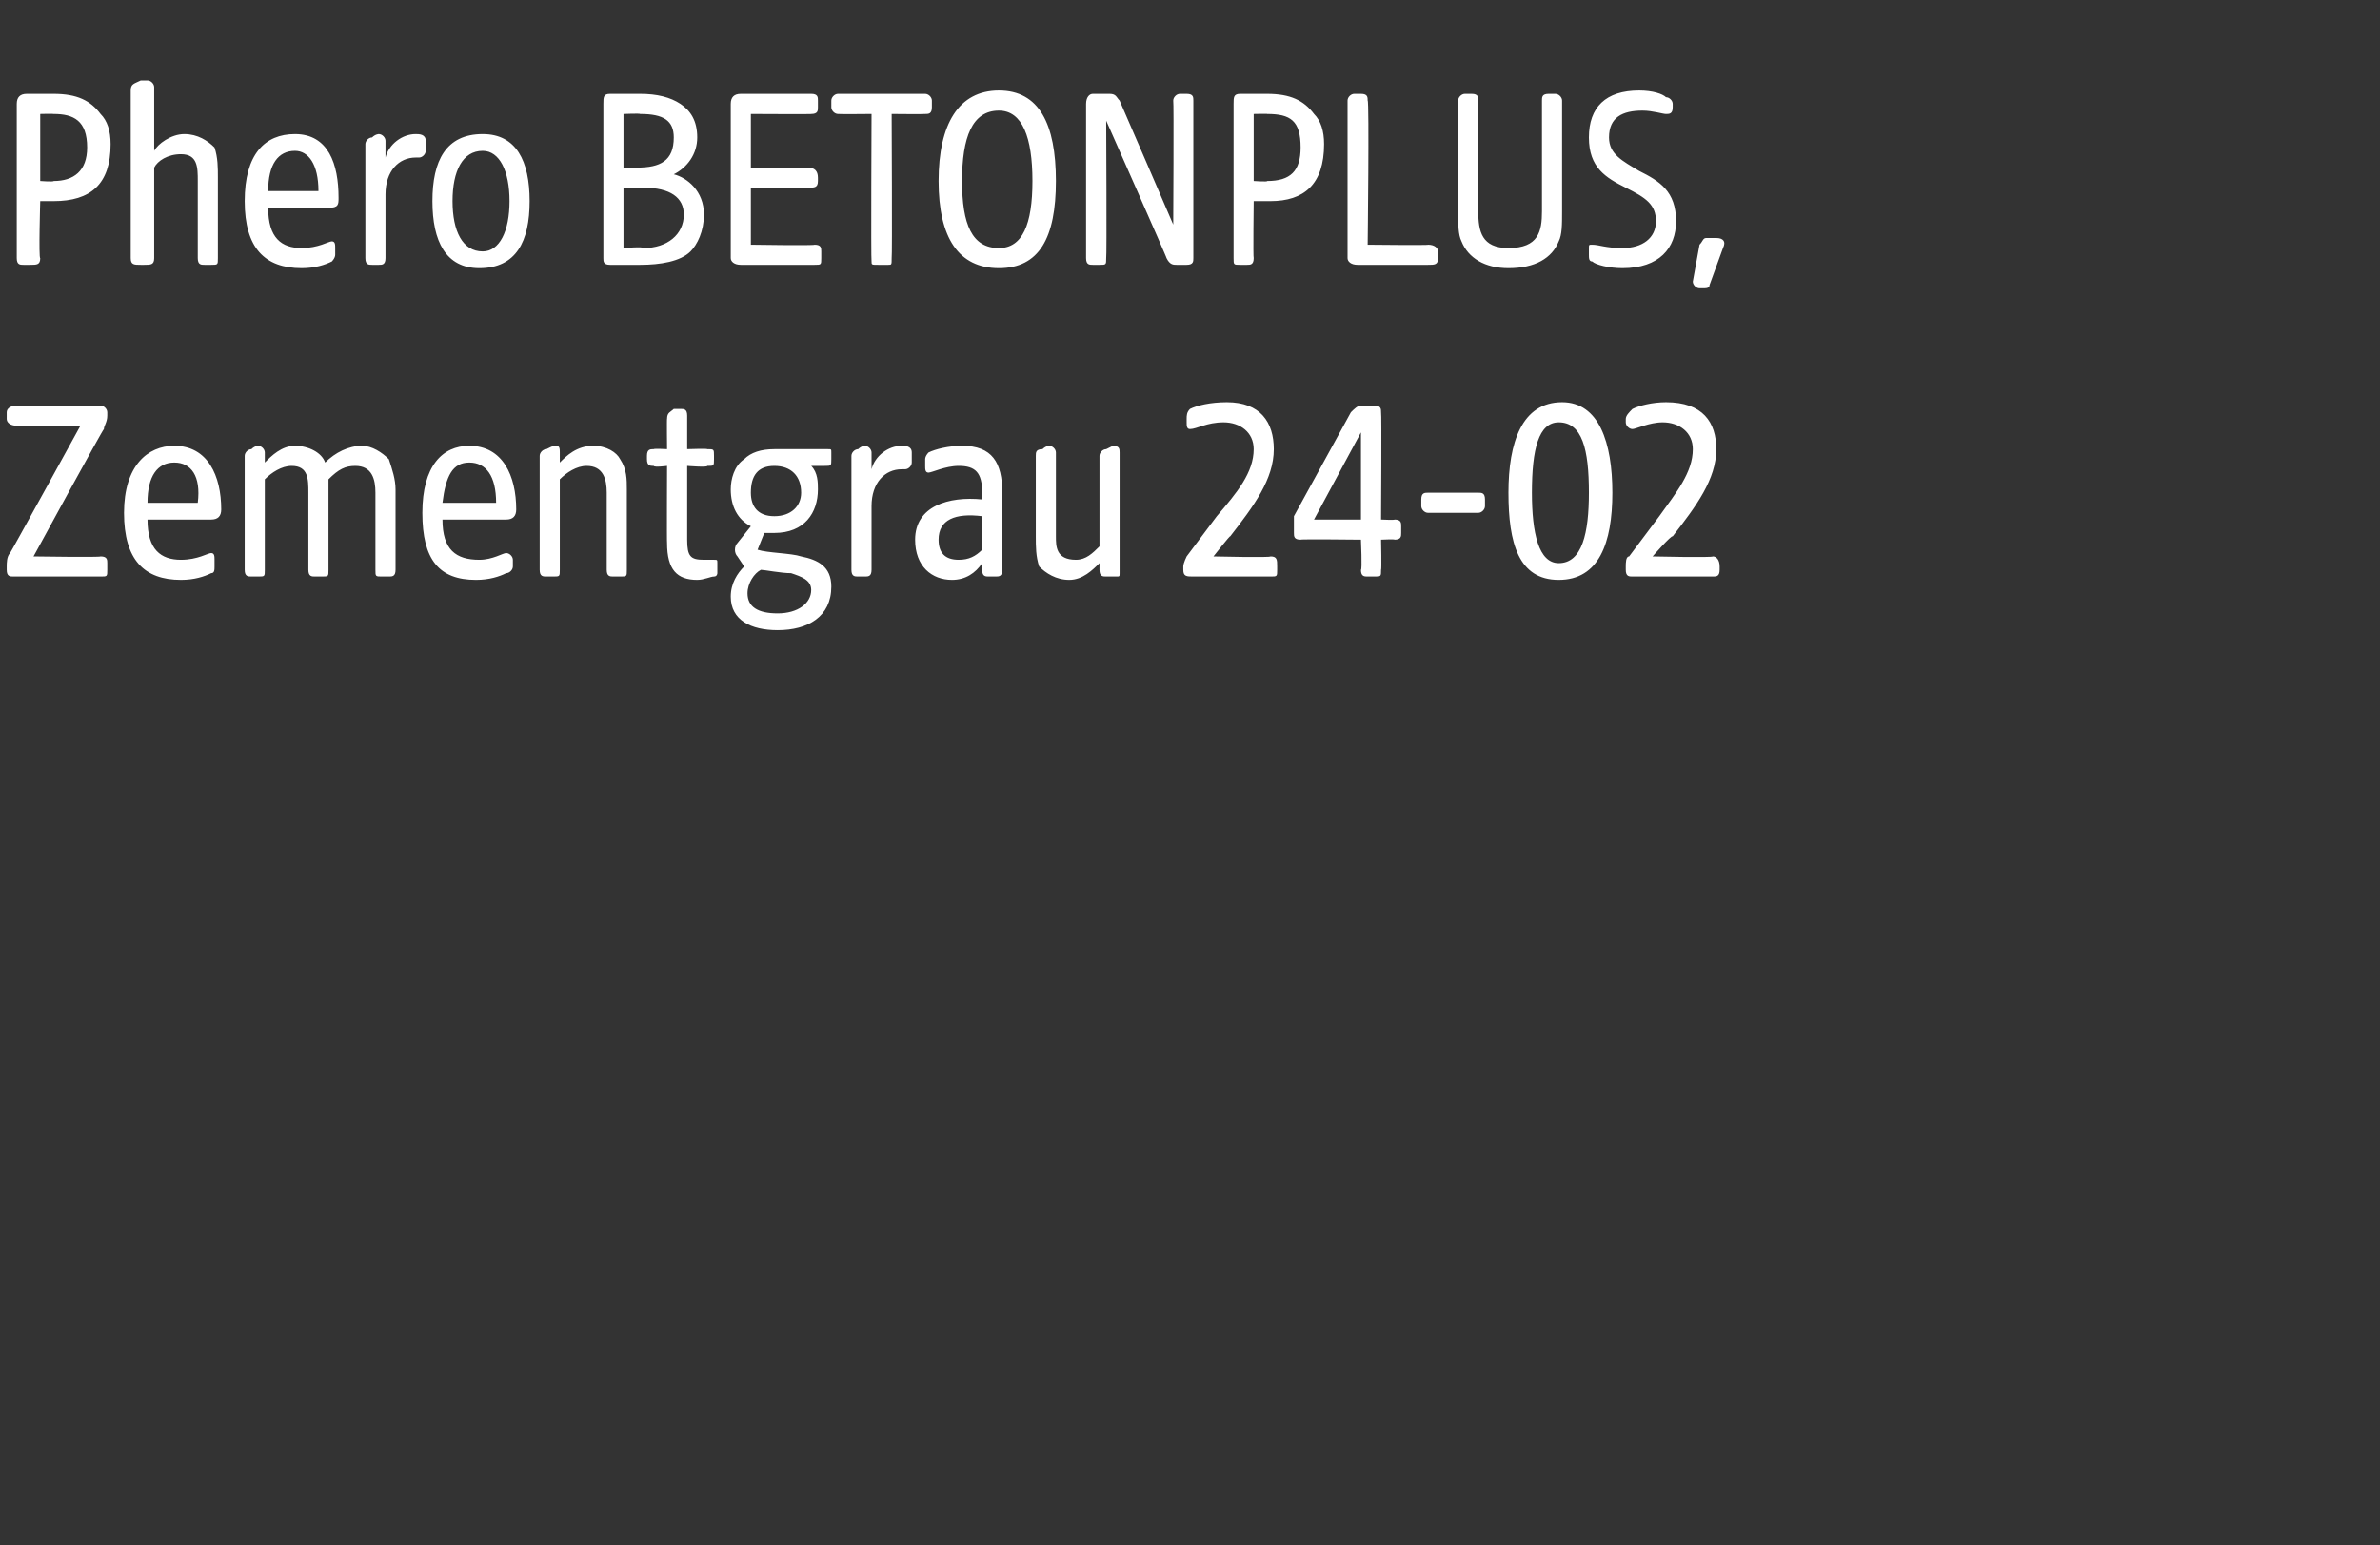
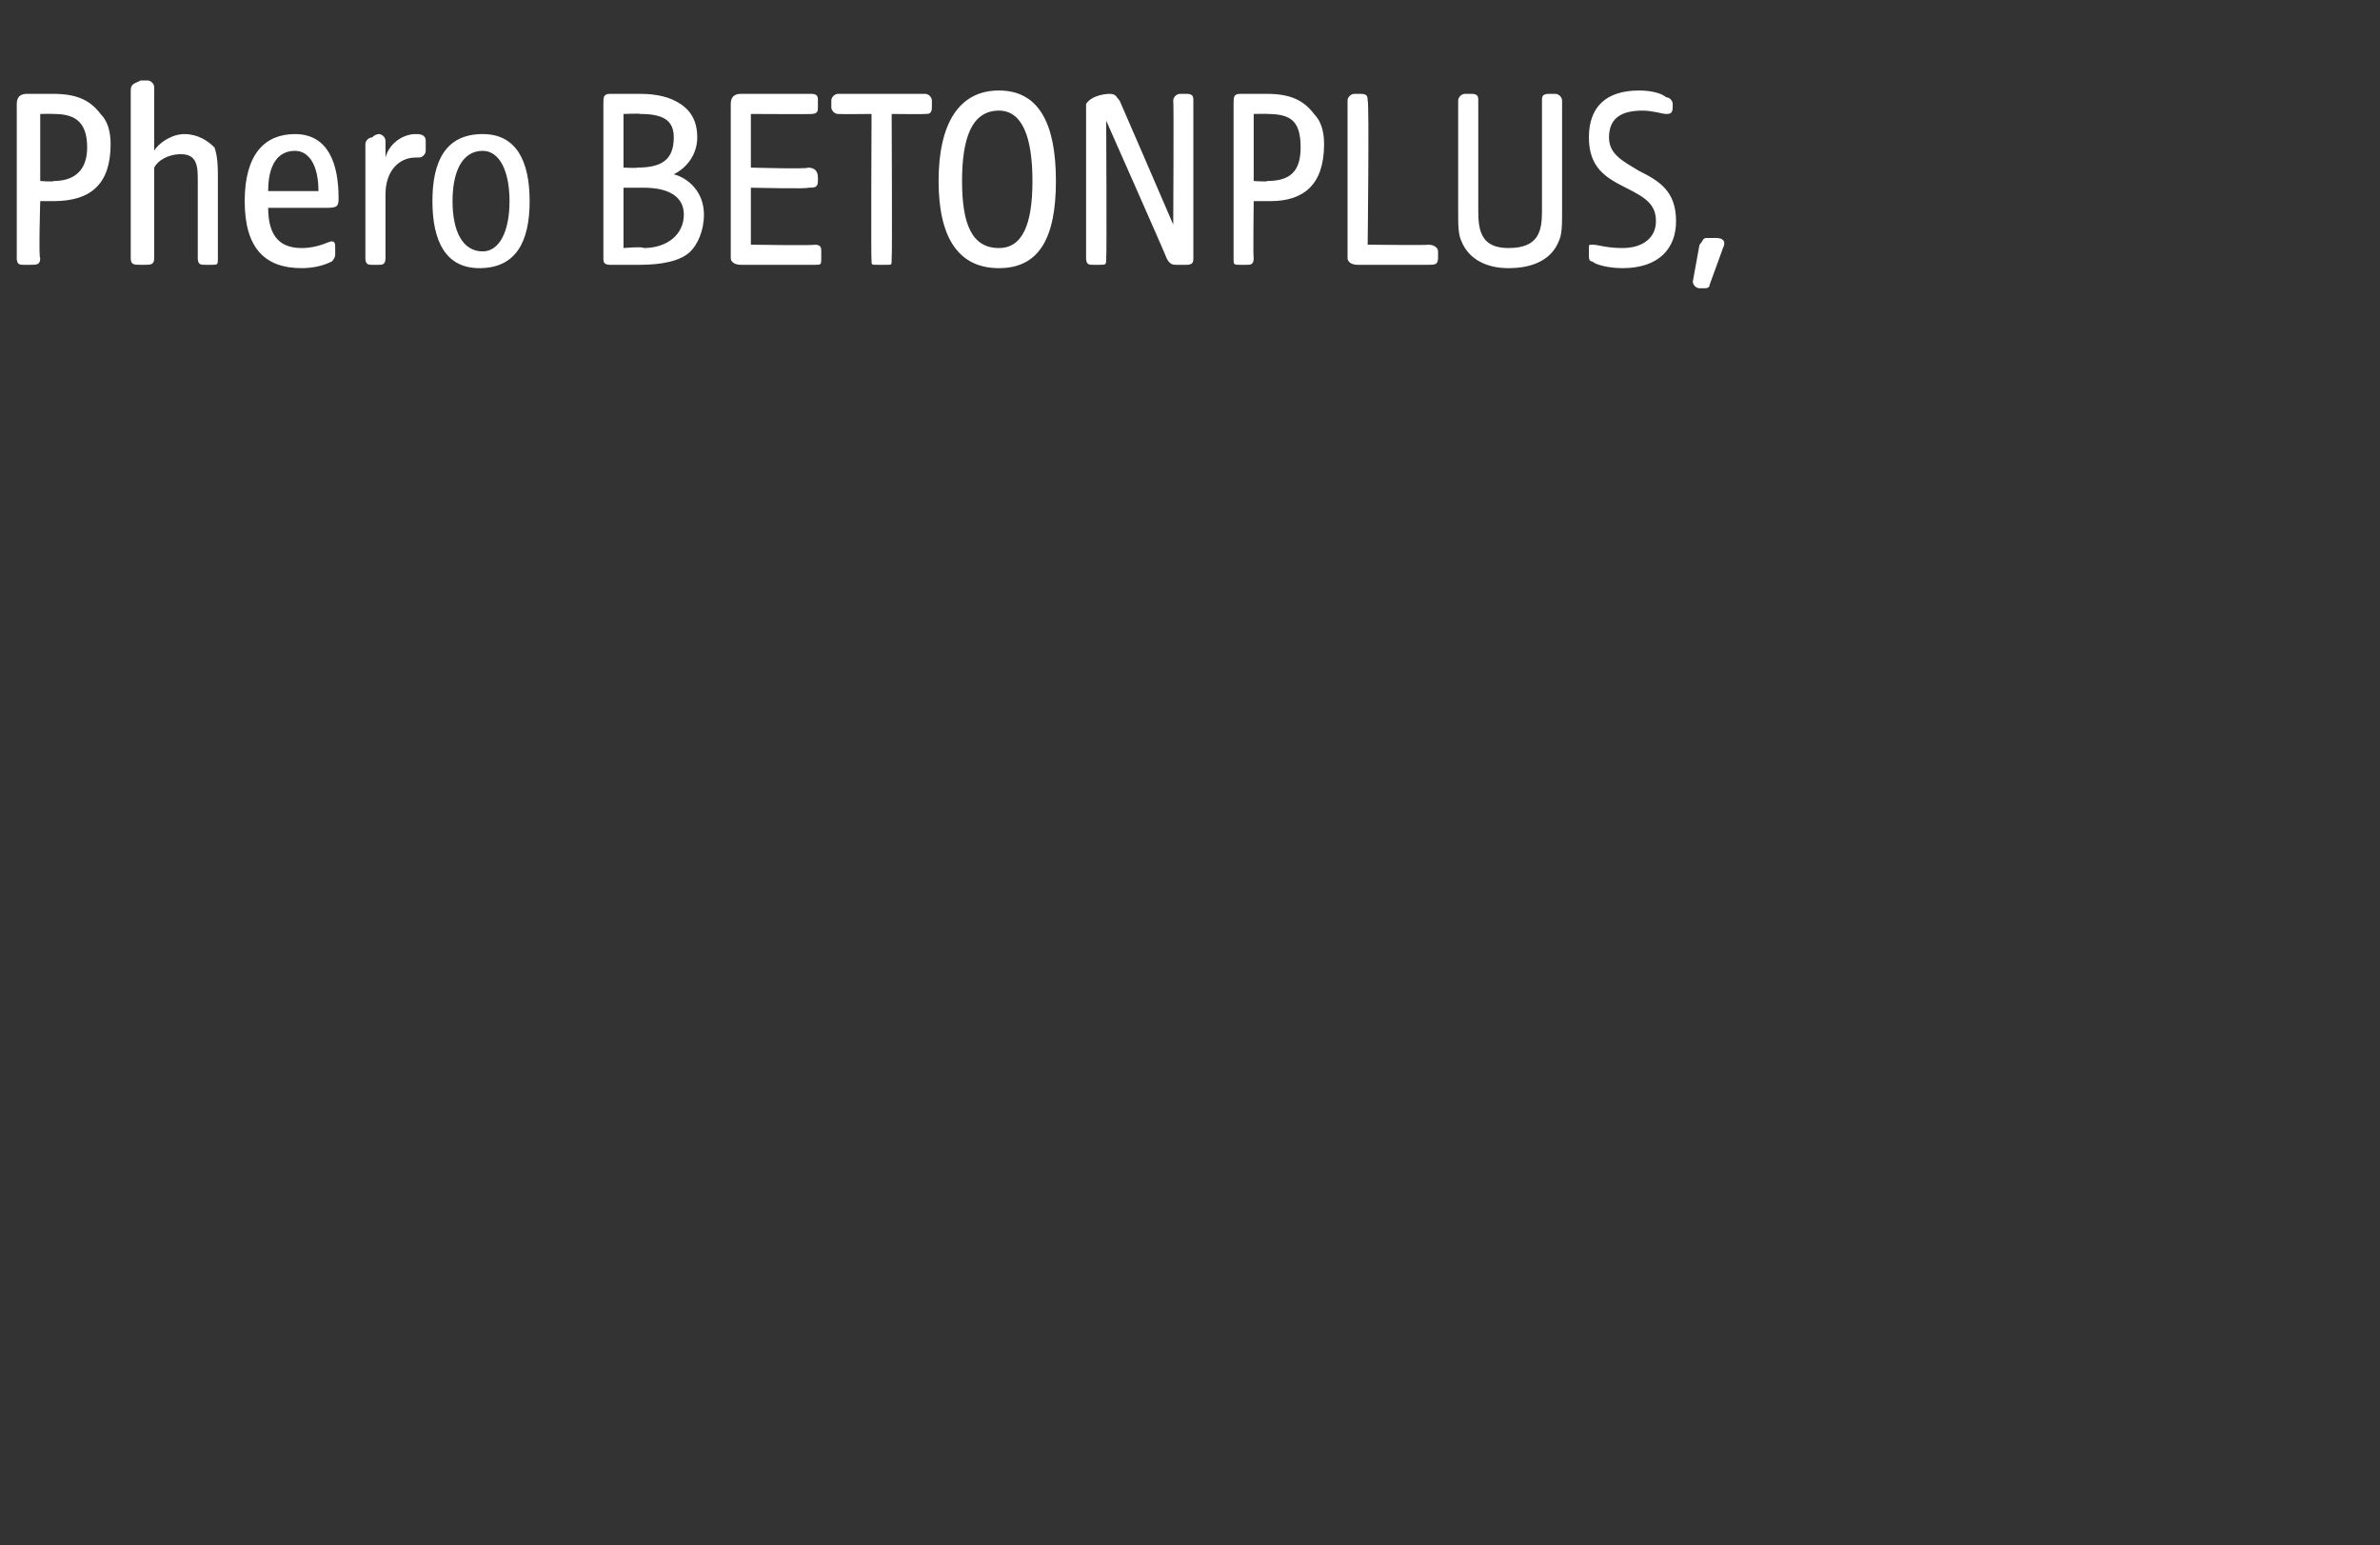
<svg xmlns="http://www.w3.org/2000/svg" version="1.1" width="71px" height="46.1px" viewBox="0 -2 71 46.1" style="top:-2px">
  <rect x="0" y="-2" width="71" height="46.1" fill="#333333" stroke="none" />
  <desc>Phero BETONPLUS, Zementgrau 24 02</desc>
  <defs />
  <g id="Polygon58762">
-     <path d="M 0.2 15 C 0.2 15 0.2 14.9 0.2 14.9 C 0.2 14.8 0.2 14.6 0.3 14.5 C 0.3 14.52 2.4 10.7 2.4 10.7 C 2.4 10.7 0.46 10.71 0.5 10.7 C 0.3 10.7 0.2 10.6 0.2 10.5 C 0.2 10.5 0.2 10.3 0.2 10.3 C 0.2 10.2 0.3 10.1 0.5 10.1 C 0.5 10.1 3 10.1 3 10.1 C 3.1 10.1 3.2 10.2 3.2 10.3 C 3.2 10.3 3.2 10.4 3.2 10.4 C 3.2 10.6 3.1 10.7 3.1 10.8 C 3.06 10.82 1 14.6 1 14.6 C 1 14.6 3.02 14.63 3 14.6 C 3.2 14.6 3.2 14.7 3.2 14.8 C 3.2 14.8 3.2 15 3.2 15 C 3.2 15.2 3.2 15.2 3 15.2 C 3 15.2 0.4 15.2 0.4 15.2 C 0.3 15.2 0.2 15.2 0.2 15 Z M 3.7 13.3 C 3.7 11.9 4.4 11.3 5.2 11.3 C 6.2 11.3 6.6 12.2 6.6 13.2 C 6.6 13.4 6.5 13.5 6.3 13.5 C 6.3 13.5 4.4 13.5 4.4 13.5 C 4.4 14.4 4.8 14.7 5.4 14.7 C 5.9 14.7 6.2 14.5 6.3 14.5 C 6.4 14.5 6.4 14.6 6.4 14.7 C 6.4 14.7 6.4 14.9 6.4 14.9 C 6.4 15 6.4 15.1 6.3 15.1 C 6.1 15.2 5.8 15.3 5.4 15.3 C 4.3 15.3 3.7 14.7 3.7 13.3 Z M 5.9 13 C 6 12.2 5.7 11.8 5.2 11.8 C 4.7 11.8 4.4 12.2 4.4 13 C 4.4 13 5.9 13 5.9 13 Z M 7.3 15 C 7.3 15 7.3 11.6 7.3 11.6 C 7.3 11.5 7.4 11.4 7.5 11.4 C 7.6 11.3 7.7 11.3 7.7 11.3 C 7.8 11.3 7.9 11.4 7.9 11.5 C 7.9 11.5 7.9 11.8 7.9 11.8 C 8.1 11.6 8.4 11.3 8.8 11.3 C 9.2 11.3 9.6 11.5 9.7 11.8 C 10 11.5 10.4 11.3 10.8 11.3 C 11.1 11.3 11.4 11.5 11.6 11.7 C 11.7 12 11.8 12.3 11.8 12.6 C 11.8 12.6 11.8 15 11.8 15 C 11.8 15.2 11.7 15.2 11.6 15.2 C 11.6 15.2 11.4 15.2 11.4 15.2 C 11.2 15.2 11.2 15.2 11.2 15 C 11.2 15 11.2 12.7 11.2 12.7 C 11.2 12.3 11.1 11.9 10.6 11.9 C 10.3 11.9 10.1 12 9.8 12.3 C 9.8 12.3 9.8 15 9.8 15 C 9.8 15.2 9.8 15.2 9.6 15.2 C 9.6 15.2 9.4 15.2 9.4 15.2 C 9.3 15.2 9.2 15.2 9.2 15 C 9.2 15 9.2 12.7 9.2 12.7 C 9.2 12.3 9.2 11.9 8.7 11.9 C 8.4 11.9 8.1 12.1 7.9 12.3 C 7.9 12.3 7.9 15 7.9 15 C 7.9 15.2 7.9 15.2 7.7 15.2 C 7.7 15.2 7.5 15.2 7.5 15.2 C 7.4 15.2 7.3 15.2 7.3 15 Z M 12.6 13.3 C 12.6 11.9 13.2 11.3 14 11.3 C 15 11.3 15.4 12.2 15.4 13.2 C 15.4 13.4 15.3 13.5 15.1 13.5 C 15.1 13.5 13.2 13.5 13.2 13.5 C 13.2 14.4 13.6 14.7 14.3 14.7 C 14.7 14.7 15 14.5 15.1 14.5 C 15.2 14.5 15.3 14.6 15.3 14.7 C 15.3 14.7 15.3 14.9 15.3 14.9 C 15.3 15 15.2 15.1 15.1 15.1 C 14.9 15.2 14.6 15.3 14.2 15.3 C 13.1 15.3 12.6 14.7 12.6 13.3 Z M 14.8 13 C 14.8 12.2 14.5 11.8 14 11.8 C 13.5 11.8 13.3 12.2 13.2 13 C 13.2 13 14.8 13 14.8 13 Z M 16.1 15 C 16.1 15 16.1 11.6 16.1 11.6 C 16.1 11.5 16.2 11.4 16.3 11.4 C 16.5 11.3 16.5 11.3 16.6 11.3 C 16.7 11.3 16.7 11.4 16.7 11.5 C 16.7 11.5 16.7 11.8 16.7 11.8 C 16.9 11.6 17.2 11.3 17.7 11.3 C 18.1 11.3 18.4 11.5 18.5 11.7 C 18.7 12 18.7 12.3 18.7 12.6 C 18.7 12.6 18.7 15 18.7 15 C 18.7 15.2 18.7 15.2 18.5 15.2 C 18.5 15.2 18.3 15.2 18.3 15.2 C 18.2 15.2 18.1 15.2 18.1 15 C 18.1 15 18.1 12.7 18.1 12.7 C 18.1 12.3 18 11.9 17.5 11.9 C 17.2 11.9 16.9 12.1 16.7 12.3 C 16.7 12.3 16.7 15 16.7 15 C 16.7 15.2 16.7 15.2 16.5 15.2 C 16.5 15.2 16.3 15.2 16.3 15.2 C 16.2 15.2 16.1 15.2 16.1 15 Z M 19.9 14.2 C 19.89 14.22 19.9 11.9 19.9 11.9 C 19.9 11.9 19.52 11.95 19.5 11.9 C 19.4 11.9 19.3 11.9 19.3 11.7 C 19.3 11.7 19.3 11.6 19.3 11.6 C 19.3 11.4 19.4 11.4 19.5 11.4 C 19.52 11.38 19.9 11.4 19.9 11.4 C 19.9 11.4 19.89 10.48 19.9 10.5 C 19.9 10.3 20 10.3 20.1 10.2 C 20.2 10.2 20.3 10.2 20.3 10.2 C 20.4 10.2 20.5 10.2 20.5 10.4 C 20.5 10.39 20.5 11.4 20.5 11.4 C 20.5 11.4 21.11 11.38 21.1 11.4 C 21.3 11.4 21.3 11.4 21.3 11.6 C 21.3 11.6 21.3 11.7 21.3 11.7 C 21.3 11.9 21.3 11.9 21.1 11.9 C 21.11 11.95 20.5 11.9 20.5 11.9 C 20.5 11.9 20.5 14.13 20.5 14.1 C 20.5 14.6 20.6 14.7 21 14.7 C 21.2 14.7 21.3 14.7 21.3 14.7 C 21.4 14.7 21.4 14.7 21.4 14.8 C 21.4 14.8 21.4 15.1 21.4 15.1 C 21.4 15.1 21.4 15.2 21.3 15.2 C 21.2 15.2 21 15.3 20.8 15.3 C 20.2 15.3 19.9 15 19.9 14.2 Z M 21.8 15.8 C 21.8 15.4 22 15.1 22.2 14.9 C 22.2 14.9 22 14.6 22 14.6 C 21.9 14.5 21.9 14.3 22 14.2 C 22 14.2 22.4 13.7 22.4 13.7 C 22 13.5 21.8 13.1 21.8 12.6 C 21.8 12.3 21.9 11.9 22.2 11.7 C 22.4 11.5 22.7 11.4 23.1 11.4 C 23.1 11.4 24.7 11.4 24.7 11.4 C 24.8 11.4 24.8 11.4 24.8 11.5 C 24.8 11.5 24.8 11.7 24.8 11.7 C 24.8 11.9 24.8 11.9 24.6 11.9 C 24.6 11.9 24.2 11.9 24.2 11.9 C 24.4 12.1 24.4 12.4 24.4 12.6 C 24.4 13.3 24 13.9 23.1 13.9 C 23 13.9 22.9 13.9 22.8 13.9 C 22.8 13.9 22.6 14.4 22.6 14.4 C 22.9 14.5 23.6 14.5 23.9 14.6 C 24.4 14.7 24.8 14.9 24.8 15.5 C 24.8 16.4 24.1 16.8 23.2 16.8 C 22.4 16.8 21.8 16.5 21.8 15.8 Z M 23.2 16.3 C 23.8 16.3 24.2 16 24.2 15.6 C 24.2 15.3 23.9 15.2 23.6 15.1 C 23.3 15.1 22.8 15 22.7 15 C 22.5 15.1 22.3 15.4 22.3 15.7 C 22.3 16.1 22.6 16.3 23.2 16.3 Z M 23.1 13.4 C 23.6 13.4 23.9 13.1 23.9 12.7 C 23.9 12.2 23.6 11.9 23.1 11.9 C 22.6 11.9 22.4 12.2 22.4 12.7 C 22.4 13.1 22.6 13.4 23.1 13.4 Z M 25.4 15 C 25.4 15 25.4 11.6 25.4 11.6 C 25.4 11.5 25.5 11.4 25.6 11.4 C 25.7 11.3 25.8 11.3 25.8 11.3 C 25.9 11.3 26 11.4 26 11.5 C 26 11.5 26 12 26 12 C 26.1 11.6 26.5 11.3 26.9 11.3 C 27 11.3 27.2 11.3 27.2 11.5 C 27.2 11.5 27.2 11.8 27.2 11.8 C 27.2 11.9 27.1 12 27 12 C 27 12 26.9 12 26.9 12 C 26.4 12 26 12.4 26 13.1 C 26 13.1 26 15 26 15 C 26 15.2 25.9 15.2 25.8 15.2 C 25.8 15.2 25.6 15.2 25.6 15.2 C 25.5 15.2 25.4 15.2 25.4 15 Z M 27.3 14.1 C 27.3 13.1 28.3 12.8 29.3 12.9 C 29.3 12.9 29.3 12.7 29.3 12.7 C 29.3 12.1 29.1 11.9 28.6 11.9 C 28.2 11.9 27.8 12.1 27.7 12.1 C 27.6 12.1 27.6 12 27.6 11.9 C 27.6 11.9 27.6 11.7 27.6 11.7 C 27.6 11.6 27.7 11.5 27.7 11.5 C 27.9 11.4 28.3 11.3 28.7 11.3 C 29.6 11.3 29.9 11.8 29.9 12.7 C 29.9 12.7 29.9 15 29.9 15 C 29.9 15.2 29.8 15.2 29.7 15.2 C 29.7 15.2 29.5 15.2 29.5 15.2 C 29.4 15.2 29.3 15.2 29.3 15 C 29.3 15 29.3 14.8 29.3 14.8 C 29.1 15.1 28.8 15.3 28.4 15.3 C 27.8 15.3 27.3 14.9 27.3 14.1 Z M 28.6 14.7 C 28.9 14.7 29.1 14.6 29.3 14.4 C 29.3 14.4 29.3 13.4 29.3 13.4 C 28.5 13.3 28 13.5 28 14.1 C 28 14.5 28.2 14.7 28.6 14.7 Z M 31 14.9 C 30.9 14.6 30.9 14.3 30.9 14 C 30.9 14 30.9 11.6 30.9 11.6 C 30.9 11.5 30.9 11.4 31.1 11.4 C 31.2 11.3 31.3 11.3 31.3 11.3 C 31.4 11.3 31.5 11.4 31.5 11.5 C 31.5 11.5 31.5 14 31.5 14 C 31.5 14.3 31.5 14.7 32.1 14.7 C 32.4 14.7 32.6 14.5 32.8 14.3 C 32.8 14.3 32.8 11.6 32.8 11.6 C 32.8 11.5 32.9 11.4 33 11.4 C 33.2 11.3 33.2 11.3 33.2 11.3 C 33.4 11.3 33.4 11.4 33.4 11.5 C 33.4 11.5 33.4 15.1 33.4 15.1 C 33.4 15.2 33.4 15.2 33.3 15.2 C 33.3 15.2 33 15.2 33 15.2 C 32.9 15.2 32.8 15.2 32.8 15 C 32.8 15 32.8 14.8 32.8 14.8 C 32.6 15 32.3 15.3 31.9 15.3 C 31.5 15.3 31.2 15.1 31 14.9 Z M 35.3 15 C 35.3 15 35.3 14.9 35.3 14.9 C 35.3 14.8 35.4 14.6 35.4 14.6 C 35.4 14.6 36.3 13.4 36.3 13.4 C 36.9 12.7 37.4 12.1 37.4 11.4 C 37.4 10.9 37 10.6 36.5 10.6 C 36 10.6 35.7 10.8 35.5 10.8 C 35.4 10.8 35.4 10.7 35.4 10.6 C 35.4 10.6 35.4 10.5 35.4 10.5 C 35.4 10.4 35.4 10.3 35.5 10.2 C 35.7 10.1 36.1 10 36.6 10 C 37.6 10 38 10.6 38 11.4 C 38 12.3 37.4 13.1 36.7 14 C 36.7 13.96 36.2 14.6 36.2 14.6 C 36.2 14.6 37.93 14.64 37.9 14.6 C 38.1 14.6 38.1 14.7 38.1 14.9 C 38.1 14.9 38.1 15 38.1 15 C 38.1 15.2 38.1 15.2 37.9 15.2 C 37.9 15.2 35.6 15.2 35.6 15.2 C 35.4 15.2 35.3 15.2 35.3 15 Z M 40.6 15 C 40.64 15.01 40.6 14.1 40.6 14.1 C 40.6 14.1 38.78 14.08 38.8 14.1 C 38.6 14.1 38.6 14 38.6 13.9 C 38.6 13.9 38.6 13.6 38.6 13.6 C 38.6 13.5 38.6 13.5 38.6 13.4 C 38.6 13.4 40.3 10.3 40.3 10.3 C 40.4 10.2 40.5 10.1 40.6 10.1 C 40.6 10.1 41 10.1 41 10.1 C 41.2 10.1 41.2 10.2 41.2 10.3 C 41.22 10.31 41.2 13.5 41.2 13.5 C 41.2 13.5 41.62 13.52 41.6 13.5 C 41.8 13.5 41.8 13.6 41.8 13.7 C 41.8 13.7 41.8 13.9 41.8 13.9 C 41.8 14 41.8 14.1 41.6 14.1 C 41.62 14.08 41.2 14.1 41.2 14.1 C 41.2 14.1 41.22 15.01 41.2 15 C 41.2 15.2 41.2 15.2 41 15.2 C 41 15.2 40.8 15.2 40.8 15.2 C 40.7 15.2 40.6 15.2 40.6 15 Z M 40.6 13.5 L 40.6 10.9 L 39.2 13.5 L 40.6 13.5 Z M 42.4 13.1 C 42.4 13.1 42.4 12.9 42.4 12.9 C 42.4 12.7 42.5 12.7 42.6 12.7 C 42.6 12.7 44.1 12.7 44.1 12.7 C 44.2 12.7 44.3 12.7 44.3 12.9 C 44.3 12.9 44.3 13.1 44.3 13.1 C 44.3 13.2 44.2 13.3 44.1 13.3 C 44.1 13.3 42.6 13.3 42.6 13.3 C 42.5 13.3 42.4 13.2 42.4 13.1 Z M 45 12.7 C 45 11.2 45.4 10 46.6 10 C 47.7 10 48.1 11.2 48.1 12.7 C 48.1 14.2 47.7 15.3 46.5 15.3 C 45.3 15.3 45 14.2 45 12.7 Z M 46.5 14.8 C 47.2 14.8 47.4 13.9 47.4 12.7 C 47.4 11.4 47.2 10.6 46.5 10.6 C 45.9 10.6 45.7 11.4 45.7 12.7 C 45.7 13.9 45.9 14.8 46.5 14.8 Z M 48.5 15 C 48.5 15 48.5 14.9 48.5 14.9 C 48.5 14.8 48.5 14.6 48.6 14.6 C 48.6 14.6 49.5 13.4 49.5 13.4 C 50 12.7 50.5 12.1 50.5 11.4 C 50.5 10.9 50.1 10.6 49.6 10.6 C 49.2 10.6 48.8 10.8 48.7 10.8 C 48.6 10.8 48.5 10.7 48.5 10.6 C 48.5 10.6 48.5 10.5 48.5 10.5 C 48.5 10.4 48.6 10.3 48.7 10.2 C 48.9 10.1 49.3 10 49.7 10 C 50.8 10 51.2 10.6 51.2 11.4 C 51.2 12.3 50.6 13.1 49.9 14 C 49.86 13.96 49.3 14.6 49.3 14.6 C 49.3 14.6 51.09 14.64 51.1 14.6 C 51.2 14.6 51.3 14.7 51.3 14.9 C 51.3 14.9 51.3 15 51.3 15 C 51.3 15.2 51.2 15.2 51.1 15.2 C 51.1 15.2 48.7 15.2 48.7 15.2 C 48.6 15.2 48.5 15.2 48.5 15 Z " stroke="none" fill="#fff" />
-   </g>
+     </g>
  <g id="Polygon58761">
-     <path d="M 0.5 5.7 C 0.5 5.7 0.5 1.1 0.5 1.1 C 0.5 0.9 0.6 0.8 0.8 0.8 C 0.8 0.8 1.6 0.8 1.6 0.8 C 2.3 0.8 2.7 1 3 1.4 C 3.2 1.6 3.3 1.9 3.3 2.3 C 3.3 3.5 2.7 4 1.6 4 C 1.63 4 1.2 4 1.2 4 C 1.2 4 1.15 5.71 1.2 5.7 C 1.2 5.9 1.1 5.9 0.9 5.9 C 0.9 5.9 0.7 5.9 0.7 5.9 C 0.6 5.9 0.5 5.9 0.5 5.7 Z M 1.6 3.4 C 2.2 3.4 2.6 3.1 2.6 2.4 C 2.6 1.6 2.2 1.4 1.6 1.4 C 1.6 1.39 1.2 1.4 1.2 1.4 L 1.2 3.4 C 1.2 3.4 1.6 3.43 1.6 3.4 Z M 3.9 5.7 C 3.9 5.7 3.9 0.7 3.9 0.7 C 3.9 0.5 4 0.5 4.2 0.4 C 4.3 0.4 4.3 0.4 4.4 0.4 C 4.5 0.4 4.6 0.5 4.6 0.6 C 4.6 0.6 4.6 2.5 4.6 2.5 C 4.7 2.3 5.1 2 5.5 2 C 5.9 2 6.2 2.2 6.4 2.4 C 6.5 2.7 6.5 3 6.5 3.3 C 6.5 3.3 6.5 5.7 6.5 5.7 C 6.5 5.9 6.5 5.9 6.3 5.9 C 6.3 5.9 6.1 5.9 6.1 5.9 C 6 5.9 5.9 5.9 5.9 5.7 C 5.9 5.7 5.9 3.4 5.9 3.4 C 5.9 3 5.9 2.6 5.4 2.6 C 5 2.6 4.7 2.8 4.6 3 C 4.6 3 4.6 5.7 4.6 5.7 C 4.6 5.9 4.5 5.9 4.3 5.9 C 4.3 5.9 4.2 5.9 4.2 5.9 C 4 5.9 3.9 5.9 3.9 5.7 Z M 7.3 4 C 7.3 2.6 7.9 2 8.8 2 C 9.8 2 10.1 2.9 10.1 3.9 C 10.1 4.1 10.1 4.2 9.8 4.2 C 9.8 4.2 8 4.2 8 4.2 C 8 5.1 8.4 5.4 9 5.4 C 9.5 5.4 9.8 5.2 9.9 5.2 C 10 5.2 10 5.3 10 5.4 C 10 5.4 10 5.6 10 5.6 C 10 5.7 9.9 5.8 9.9 5.8 C 9.7 5.9 9.4 6 9 6 C 7.9 6 7.3 5.4 7.3 4 Z M 9.5 3.7 C 9.5 2.9 9.2 2.5 8.8 2.5 C 8.3 2.5 8 2.9 8 3.7 C 8 3.7 9.5 3.7 9.5 3.7 Z M 10.9 5.7 C 10.9 5.7 10.9 2.3 10.9 2.3 C 10.9 2.2 11 2.1 11.1 2.1 C 11.2 2 11.3 2 11.3 2 C 11.4 2 11.5 2.1 11.5 2.2 C 11.5 2.2 11.5 2.7 11.5 2.7 C 11.6 2.3 12 2 12.4 2 C 12.5 2 12.7 2 12.7 2.2 C 12.7 2.2 12.7 2.5 12.7 2.5 C 12.7 2.6 12.6 2.7 12.5 2.7 C 12.5 2.7 12.4 2.7 12.4 2.7 C 11.9 2.7 11.5 3.1 11.5 3.8 C 11.5 3.8 11.5 5.7 11.5 5.7 C 11.5 5.9 11.4 5.9 11.3 5.9 C 11.3 5.9 11.1 5.9 11.1 5.9 C 11 5.9 10.9 5.9 10.9 5.7 Z M 12.9 4 C 12.9 2.8 13.3 2 14.4 2 C 15.4 2 15.8 2.8 15.8 4 C 15.8 5.2 15.4 6 14.3 6 C 13.3 6 12.9 5.2 12.9 4 Z M 14.4 5.5 C 14.9 5.5 15.2 4.9 15.2 4 C 15.2 3.1 14.9 2.5 14.4 2.5 C 13.8 2.5 13.5 3.1 13.5 4 C 13.5 4.9 13.8 5.5 14.4 5.5 Z M 18 5.7 C 18 5.7 18 1.1 18 1.1 C 18 0.9 18 0.8 18.2 0.8 C 18.2 0.8 19.1 0.8 19.1 0.8 C 19.6 0.8 20 0.9 20.3 1.1 C 20.6 1.3 20.8 1.6 20.8 2.1 C 20.8 2.6 20.5 3 20.1 3.2 C 20.5 3.3 21 3.7 21 4.4 C 21 4.9 20.8 5.3 20.6 5.5 C 20.3 5.8 19.7 5.9 19.1 5.9 C 19.1 5.9 18.2 5.9 18.2 5.9 C 18 5.9 18 5.8 18 5.7 Z M 19.2 5.4 C 19.9 5.4 20.4 5 20.4 4.4 C 20.4 3.9 20 3.6 19.2 3.6 C 19.25 3.6 18.6 3.6 18.6 3.6 L 18.6 5.4 C 18.6 5.4 19.19 5.35 19.2 5.4 Z M 19 3 C 19.7 3 20.1 2.8 20.1 2.1 C 20.1 1.6 19.8 1.4 19.1 1.4 C 19.09 1.38 18.6 1.4 18.6 1.4 L 18.6 3 C 18.6 3 19.05 3.02 19 3 Z M 21.8 5.7 C 21.8 5.7 21.8 1.1 21.8 1.1 C 21.8 0.9 21.9 0.8 22.1 0.8 C 22.1 0.8 24.2 0.8 24.2 0.8 C 24.4 0.8 24.4 0.9 24.4 1 C 24.4 1 24.4 1.2 24.4 1.2 C 24.4 1.3 24.4 1.4 24.2 1.4 C 24.23 1.41 22.4 1.4 22.4 1.4 L 22.4 3 C 22.4 3 24.14 3.05 24.1 3 C 24.3 3 24.4 3.1 24.4 3.3 C 24.4 3.3 24.4 3.4 24.4 3.4 C 24.4 3.6 24.3 3.6 24.1 3.6 C 24.14 3.64 22.4 3.6 22.4 3.6 L 22.4 5.3 C 22.4 5.3 24.31 5.33 24.3 5.3 C 24.5 5.3 24.5 5.4 24.5 5.5 C 24.5 5.5 24.5 5.7 24.5 5.7 C 24.5 5.9 24.5 5.9 24.3 5.9 C 24.3 5.9 22.1 5.9 22.1 5.9 C 21.9 5.9 21.8 5.8 21.8 5.7 Z M 26 5.8 C 25.98 5.76 26 1.4 26 1.4 C 26 1.4 25.01 1.41 25 1.4 C 24.9 1.4 24.8 1.3 24.8 1.2 C 24.8 1.2 24.8 1 24.8 1 C 24.8 0.9 24.9 0.8 25 0.8 C 25 0.8 27.6 0.8 27.6 0.8 C 27.7 0.8 27.8 0.9 27.8 1 C 27.8 1 27.8 1.2 27.8 1.2 C 27.8 1.4 27.7 1.4 27.6 1.4 C 27.6 1.41 26.6 1.4 26.6 1.4 C 26.6 1.4 26.62 5.71 26.6 5.7 C 26.6 5.9 26.6 5.9 26.5 5.9 C 26.5 5.9 26.2 5.9 26.2 5.9 C 26 5.9 26 5.9 26 5.8 Z M 28 3.4 C 28 1.7 28.6 0.7 29.8 0.7 C 31 0.7 31.5 1.7 31.5 3.4 C 31.5 5.1 31 6 29.8 6 C 28.6 6 28 5.1 28 3.4 Z M 29.8 5.4 C 30.5 5.4 30.8 4.7 30.8 3.4 C 30.8 2.1 30.5 1.3 29.8 1.3 C 29 1.3 28.7 2.1 28.7 3.4 C 28.7 4.7 29 5.4 29.8 5.4 Z M 32.4 5.7 C 32.4 5.7 32.4 1.1 32.4 1.1 C 32.4 0.9 32.5 0.8 32.6 0.8 C 32.6 0.8 33.1 0.8 33.1 0.8 C 33.3 0.8 33.3 0.9 33.4 1 C 33.41 1.01 35 4.7 35 4.7 C 35 4.7 35.02 1.02 35 1 C 35 0.9 35.1 0.8 35.2 0.8 C 35.2 0.8 35.4 0.8 35.4 0.8 C 35.6 0.8 35.6 0.9 35.6 1 C 35.6 1 35.6 5.7 35.6 5.7 C 35.6 5.8 35.6 5.9 35.4 5.9 C 35.4 5.9 35.1 5.9 35.1 5.9 C 35 5.9 34.9 5.9 34.8 5.7 C 34.83 5.73 33 1.6 33 1.6 C 33 1.6 33.02 5.71 33 5.7 C 33 5.9 33 5.9 32.8 5.9 C 32.8 5.9 32.6 5.9 32.6 5.9 C 32.5 5.9 32.4 5.9 32.4 5.7 Z M 36.8 5.7 C 36.8 5.7 36.8 1.1 36.8 1.1 C 36.8 0.9 36.8 0.8 37 0.8 C 37 0.8 37.8 0.8 37.8 0.8 C 38.5 0.8 38.9 1 39.2 1.4 C 39.4 1.6 39.5 1.9 39.5 2.3 C 39.5 3.5 38.9 4 37.9 4 C 37.86 4 37.4 4 37.4 4 C 37.4 4 37.38 5.71 37.4 5.7 C 37.4 5.9 37.3 5.9 37.2 5.9 C 37.2 5.9 37 5.9 37 5.9 C 36.8 5.9 36.8 5.9 36.8 5.7 Z M 37.8 3.4 C 38.5 3.4 38.8 3.1 38.8 2.4 C 38.8 1.6 38.5 1.4 37.8 1.4 C 37.83 1.39 37.4 1.4 37.4 1.4 L 37.4 3.4 C 37.4 3.4 37.83 3.43 37.8 3.4 Z M 40.2 5.7 C 40.2 5.7 40.2 1 40.2 1 C 40.2 0.9 40.3 0.8 40.4 0.8 C 40.4 0.8 40.6 0.8 40.6 0.8 C 40.8 0.8 40.8 0.9 40.8 1 C 40.85 1.02 40.8 5.3 40.8 5.3 C 40.8 5.3 42.65 5.32 42.6 5.3 C 42.8 5.3 42.9 5.4 42.9 5.5 C 42.9 5.5 42.9 5.7 42.9 5.7 C 42.9 5.9 42.8 5.9 42.6 5.9 C 42.6 5.9 40.5 5.9 40.5 5.9 C 40.3 5.9 40.2 5.8 40.2 5.7 Z M 43.6 5.2 C 43.5 5 43.5 4.7 43.5 4.3 C 43.5 4.3 43.5 1 43.5 1 C 43.5 0.9 43.6 0.8 43.7 0.8 C 43.7 0.8 43.9 0.8 43.9 0.8 C 44.1 0.8 44.1 0.9 44.1 1 C 44.1 1 44.1 4.3 44.1 4.3 C 44.1 4.9 44.2 5.4 45 5.4 C 45.9 5.4 46 4.9 46 4.3 C 46 4.3 46 1 46 1 C 46 0.9 46 0.8 46.2 0.8 C 46.2 0.8 46.4 0.8 46.4 0.8 C 46.5 0.8 46.6 0.9 46.6 1 C 46.6 1 46.6 4.3 46.6 4.3 C 46.6 4.7 46.6 5 46.5 5.2 C 46.3 5.7 45.8 6 45 6 C 44.3 6 43.8 5.7 43.6 5.2 Z M 47.5 5.8 C 47.4 5.8 47.4 5.7 47.4 5.6 C 47.4 5.6 47.4 5.4 47.4 5.4 C 47.4 5.3 47.4 5.3 47.5 5.3 C 47.7 5.3 47.9 5.4 48.4 5.4 C 49 5.4 49.4 5.1 49.4 4.6 C 49.4 4.1 49.1 3.9 48.5 3.6 C 47.9 3.3 47.4 3 47.4 2.1 C 47.4 1.2 47.9 0.7 48.9 0.7 C 49.3 0.7 49.6 0.8 49.7 0.9 C 49.8 0.9 49.9 1 49.9 1.1 C 49.9 1.1 49.9 1.2 49.9 1.2 C 49.9 1.4 49.8 1.4 49.7 1.4 C 49.6 1.4 49.3 1.3 49 1.3 C 48.4 1.3 48 1.5 48 2.1 C 48 2.6 48.4 2.8 48.9 3.1 C 49.5 3.4 50 3.7 50 4.6 C 50 5.4 49.5 6 48.4 6 C 48 6 47.6 5.9 47.5 5.8 Z M 50.5 6.4 C 50.5 6.4 50.7 5.3 50.7 5.3 C 50.8 5.2 50.8 5.1 50.9 5.1 C 50.9 5.1 51.2 5.1 51.2 5.1 C 51.4 5.1 51.5 5.2 51.4 5.4 C 51.4 5.4 51 6.5 51 6.5 C 51 6.6 50.9 6.6 50.8 6.6 C 50.8 6.6 50.7 6.6 50.7 6.6 C 50.6 6.6 50.5 6.5 50.5 6.4 Z " stroke="none" fill="#fff" />
+     <path d="M 0.5 5.7 C 0.5 5.7 0.5 1.1 0.5 1.1 C 0.5 0.9 0.6 0.8 0.8 0.8 C 0.8 0.8 1.6 0.8 1.6 0.8 C 2.3 0.8 2.7 1 3 1.4 C 3.2 1.6 3.3 1.9 3.3 2.3 C 3.3 3.5 2.7 4 1.6 4 C 1.63 4 1.2 4 1.2 4 C 1.2 4 1.15 5.71 1.2 5.7 C 1.2 5.9 1.1 5.9 0.9 5.9 C 0.9 5.9 0.7 5.9 0.7 5.9 C 0.6 5.9 0.5 5.9 0.5 5.7 Z M 1.6 3.4 C 2.2 3.4 2.6 3.1 2.6 2.4 C 2.6 1.6 2.2 1.4 1.6 1.4 C 1.6 1.39 1.2 1.4 1.2 1.4 L 1.2 3.4 C 1.2 3.4 1.6 3.43 1.6 3.4 Z M 3.9 5.7 C 3.9 5.7 3.9 0.7 3.9 0.7 C 3.9 0.5 4 0.5 4.2 0.4 C 4.3 0.4 4.3 0.4 4.4 0.4 C 4.5 0.4 4.6 0.5 4.6 0.6 C 4.6 0.6 4.6 2.5 4.6 2.5 C 4.7 2.3 5.1 2 5.5 2 C 5.9 2 6.2 2.2 6.4 2.4 C 6.5 2.7 6.5 3 6.5 3.3 C 6.5 3.3 6.5 5.7 6.5 5.7 C 6.5 5.9 6.5 5.9 6.3 5.9 C 6.3 5.9 6.1 5.9 6.1 5.9 C 6 5.9 5.9 5.9 5.9 5.7 C 5.9 5.7 5.9 3.4 5.9 3.4 C 5.9 3 5.9 2.6 5.4 2.6 C 5 2.6 4.7 2.8 4.6 3 C 4.6 3 4.6 5.7 4.6 5.7 C 4.6 5.9 4.5 5.9 4.3 5.9 C 4.3 5.9 4.2 5.9 4.2 5.9 C 4 5.9 3.9 5.9 3.9 5.7 Z M 7.3 4 C 7.3 2.6 7.9 2 8.8 2 C 9.8 2 10.1 2.9 10.1 3.9 C 10.1 4.1 10.1 4.2 9.8 4.2 C 9.8 4.2 8 4.2 8 4.2 C 8 5.1 8.4 5.4 9 5.4 C 9.5 5.4 9.8 5.2 9.9 5.2 C 10 5.2 10 5.3 10 5.4 C 10 5.4 10 5.6 10 5.6 C 10 5.7 9.9 5.8 9.9 5.8 C 9.7 5.9 9.4 6 9 6 C 7.9 6 7.3 5.4 7.3 4 Z M 9.5 3.7 C 9.5 2.9 9.2 2.5 8.8 2.5 C 8.3 2.5 8 2.9 8 3.7 C 8 3.7 9.5 3.7 9.5 3.7 Z M 10.9 5.7 C 10.9 5.7 10.9 2.3 10.9 2.3 C 10.9 2.2 11 2.1 11.1 2.1 C 11.2 2 11.3 2 11.3 2 C 11.4 2 11.5 2.1 11.5 2.2 C 11.5 2.2 11.5 2.7 11.5 2.7 C 11.6 2.3 12 2 12.4 2 C 12.5 2 12.7 2 12.7 2.2 C 12.7 2.2 12.7 2.5 12.7 2.5 C 12.7 2.6 12.6 2.7 12.5 2.7 C 12.5 2.7 12.4 2.7 12.4 2.7 C 11.9 2.7 11.5 3.1 11.5 3.8 C 11.5 3.8 11.5 5.7 11.5 5.7 C 11.5 5.9 11.4 5.9 11.3 5.9 C 11.3 5.9 11.1 5.9 11.1 5.9 C 11 5.9 10.9 5.9 10.9 5.7 Z M 12.9 4 C 12.9 2.8 13.3 2 14.4 2 C 15.4 2 15.8 2.8 15.8 4 C 15.8 5.2 15.4 6 14.3 6 C 13.3 6 12.9 5.2 12.9 4 Z M 14.4 5.5 C 14.9 5.5 15.2 4.9 15.2 4 C 15.2 3.1 14.9 2.5 14.4 2.5 C 13.8 2.5 13.5 3.1 13.5 4 C 13.5 4.9 13.8 5.5 14.4 5.5 Z M 18 5.7 C 18 5.7 18 1.1 18 1.1 C 18 0.9 18 0.8 18.2 0.8 C 18.2 0.8 19.1 0.8 19.1 0.8 C 19.6 0.8 20 0.9 20.3 1.1 C 20.6 1.3 20.8 1.6 20.8 2.1 C 20.8 2.6 20.5 3 20.1 3.2 C 20.5 3.3 21 3.7 21 4.4 C 21 4.9 20.8 5.3 20.6 5.5 C 20.3 5.8 19.7 5.9 19.1 5.9 C 19.1 5.9 18.2 5.9 18.2 5.9 C 18 5.9 18 5.8 18 5.7 Z M 19.2 5.4 C 19.9 5.4 20.4 5 20.4 4.4 C 20.4 3.9 20 3.6 19.2 3.6 C 19.25 3.6 18.6 3.6 18.6 3.6 L 18.6 5.4 C 18.6 5.4 19.19 5.35 19.2 5.4 Z M 19 3 C 19.7 3 20.1 2.8 20.1 2.1 C 20.1 1.6 19.8 1.4 19.1 1.4 C 19.09 1.38 18.6 1.4 18.6 1.4 L 18.6 3 C 18.6 3 19.05 3.02 19 3 Z M 21.8 5.7 C 21.8 5.7 21.8 1.1 21.8 1.1 C 21.8 0.9 21.9 0.8 22.1 0.8 C 22.1 0.8 24.2 0.8 24.2 0.8 C 24.4 0.8 24.4 0.9 24.4 1 C 24.4 1 24.4 1.2 24.4 1.2 C 24.4 1.3 24.4 1.4 24.2 1.4 C 24.23 1.41 22.4 1.4 22.4 1.4 L 22.4 3 C 22.4 3 24.14 3.05 24.1 3 C 24.3 3 24.4 3.1 24.4 3.3 C 24.4 3.3 24.4 3.4 24.4 3.4 C 24.4 3.6 24.3 3.6 24.1 3.6 C 24.14 3.64 22.4 3.6 22.4 3.6 L 22.4 5.3 C 22.4 5.3 24.31 5.33 24.3 5.3 C 24.5 5.3 24.5 5.4 24.5 5.5 C 24.5 5.5 24.5 5.7 24.5 5.7 C 24.5 5.9 24.5 5.9 24.3 5.9 C 24.3 5.9 22.1 5.9 22.1 5.9 C 21.9 5.9 21.8 5.8 21.8 5.7 Z M 26 5.8 C 25.98 5.76 26 1.4 26 1.4 C 26 1.4 25.01 1.41 25 1.4 C 24.9 1.4 24.8 1.3 24.8 1.2 C 24.8 1.2 24.8 1 24.8 1 C 24.8 0.9 24.9 0.8 25 0.8 C 25 0.8 27.6 0.8 27.6 0.8 C 27.7 0.8 27.8 0.9 27.8 1 C 27.8 1 27.8 1.2 27.8 1.2 C 27.8 1.4 27.7 1.4 27.6 1.4 C 27.6 1.41 26.6 1.4 26.6 1.4 C 26.6 1.4 26.62 5.71 26.6 5.7 C 26.6 5.9 26.6 5.9 26.5 5.9 C 26.5 5.9 26.2 5.9 26.2 5.9 C 26 5.9 26 5.9 26 5.8 Z M 28 3.4 C 28 1.7 28.6 0.7 29.8 0.7 C 31 0.7 31.5 1.7 31.5 3.4 C 31.5 5.1 31 6 29.8 6 C 28.6 6 28 5.1 28 3.4 Z M 29.8 5.4 C 30.5 5.4 30.8 4.7 30.8 3.4 C 30.8 2.1 30.5 1.3 29.8 1.3 C 29 1.3 28.7 2.1 28.7 3.4 C 28.7 4.7 29 5.4 29.8 5.4 Z M 32.4 5.7 C 32.4 5.7 32.4 1.1 32.4 1.1 C 32.6 0.8 33.1 0.8 33.1 0.8 C 33.3 0.8 33.3 0.9 33.4 1 C 33.41 1.01 35 4.7 35 4.7 C 35 4.7 35.02 1.02 35 1 C 35 0.9 35.1 0.8 35.2 0.8 C 35.2 0.8 35.4 0.8 35.4 0.8 C 35.6 0.8 35.6 0.9 35.6 1 C 35.6 1 35.6 5.7 35.6 5.7 C 35.6 5.8 35.6 5.9 35.4 5.9 C 35.4 5.9 35.1 5.9 35.1 5.9 C 35 5.9 34.9 5.9 34.8 5.7 C 34.83 5.73 33 1.6 33 1.6 C 33 1.6 33.02 5.71 33 5.7 C 33 5.9 33 5.9 32.8 5.9 C 32.8 5.9 32.6 5.9 32.6 5.9 C 32.5 5.9 32.4 5.9 32.4 5.7 Z M 36.8 5.7 C 36.8 5.7 36.8 1.1 36.8 1.1 C 36.8 0.9 36.8 0.8 37 0.8 C 37 0.8 37.8 0.8 37.8 0.8 C 38.5 0.8 38.9 1 39.2 1.4 C 39.4 1.6 39.5 1.9 39.5 2.3 C 39.5 3.5 38.9 4 37.9 4 C 37.86 4 37.4 4 37.4 4 C 37.4 4 37.38 5.71 37.4 5.7 C 37.4 5.9 37.3 5.9 37.2 5.9 C 37.2 5.9 37 5.9 37 5.9 C 36.8 5.9 36.8 5.9 36.8 5.7 Z M 37.8 3.4 C 38.5 3.4 38.8 3.1 38.8 2.4 C 38.8 1.6 38.5 1.4 37.8 1.4 C 37.83 1.39 37.4 1.4 37.4 1.4 L 37.4 3.4 C 37.4 3.4 37.83 3.43 37.8 3.4 Z M 40.2 5.7 C 40.2 5.7 40.2 1 40.2 1 C 40.2 0.9 40.3 0.8 40.4 0.8 C 40.4 0.8 40.6 0.8 40.6 0.8 C 40.8 0.8 40.8 0.9 40.8 1 C 40.85 1.02 40.8 5.3 40.8 5.3 C 40.8 5.3 42.65 5.32 42.6 5.3 C 42.8 5.3 42.9 5.4 42.9 5.5 C 42.9 5.5 42.9 5.7 42.9 5.7 C 42.9 5.9 42.8 5.9 42.6 5.9 C 42.6 5.9 40.5 5.9 40.5 5.9 C 40.3 5.9 40.2 5.8 40.2 5.7 Z M 43.6 5.2 C 43.5 5 43.5 4.7 43.5 4.3 C 43.5 4.3 43.5 1 43.5 1 C 43.5 0.9 43.6 0.8 43.7 0.8 C 43.7 0.8 43.9 0.8 43.9 0.8 C 44.1 0.8 44.1 0.9 44.1 1 C 44.1 1 44.1 4.3 44.1 4.3 C 44.1 4.9 44.2 5.4 45 5.4 C 45.9 5.4 46 4.9 46 4.3 C 46 4.3 46 1 46 1 C 46 0.9 46 0.8 46.2 0.8 C 46.2 0.8 46.4 0.8 46.4 0.8 C 46.5 0.8 46.6 0.9 46.6 1 C 46.6 1 46.6 4.3 46.6 4.3 C 46.6 4.7 46.6 5 46.5 5.2 C 46.3 5.7 45.8 6 45 6 C 44.3 6 43.8 5.7 43.6 5.2 Z M 47.5 5.8 C 47.4 5.8 47.4 5.7 47.4 5.6 C 47.4 5.6 47.4 5.4 47.4 5.4 C 47.4 5.3 47.4 5.3 47.5 5.3 C 47.7 5.3 47.9 5.4 48.4 5.4 C 49 5.4 49.4 5.1 49.4 4.6 C 49.4 4.1 49.1 3.9 48.5 3.6 C 47.9 3.3 47.4 3 47.4 2.1 C 47.4 1.2 47.9 0.7 48.9 0.7 C 49.3 0.7 49.6 0.8 49.7 0.9 C 49.8 0.9 49.9 1 49.9 1.1 C 49.9 1.1 49.9 1.2 49.9 1.2 C 49.9 1.4 49.8 1.4 49.7 1.4 C 49.6 1.4 49.3 1.3 49 1.3 C 48.4 1.3 48 1.5 48 2.1 C 48 2.6 48.4 2.8 48.9 3.1 C 49.5 3.4 50 3.7 50 4.6 C 50 5.4 49.5 6 48.4 6 C 48 6 47.6 5.9 47.5 5.8 Z M 50.5 6.4 C 50.5 6.4 50.7 5.3 50.7 5.3 C 50.8 5.2 50.8 5.1 50.9 5.1 C 50.9 5.1 51.2 5.1 51.2 5.1 C 51.4 5.1 51.5 5.2 51.4 5.4 C 51.4 5.4 51 6.5 51 6.5 C 51 6.6 50.9 6.6 50.8 6.6 C 50.8 6.6 50.7 6.6 50.7 6.6 C 50.6 6.6 50.5 6.5 50.5 6.4 Z " stroke="none" fill="#fff" />
  </g>
</svg>